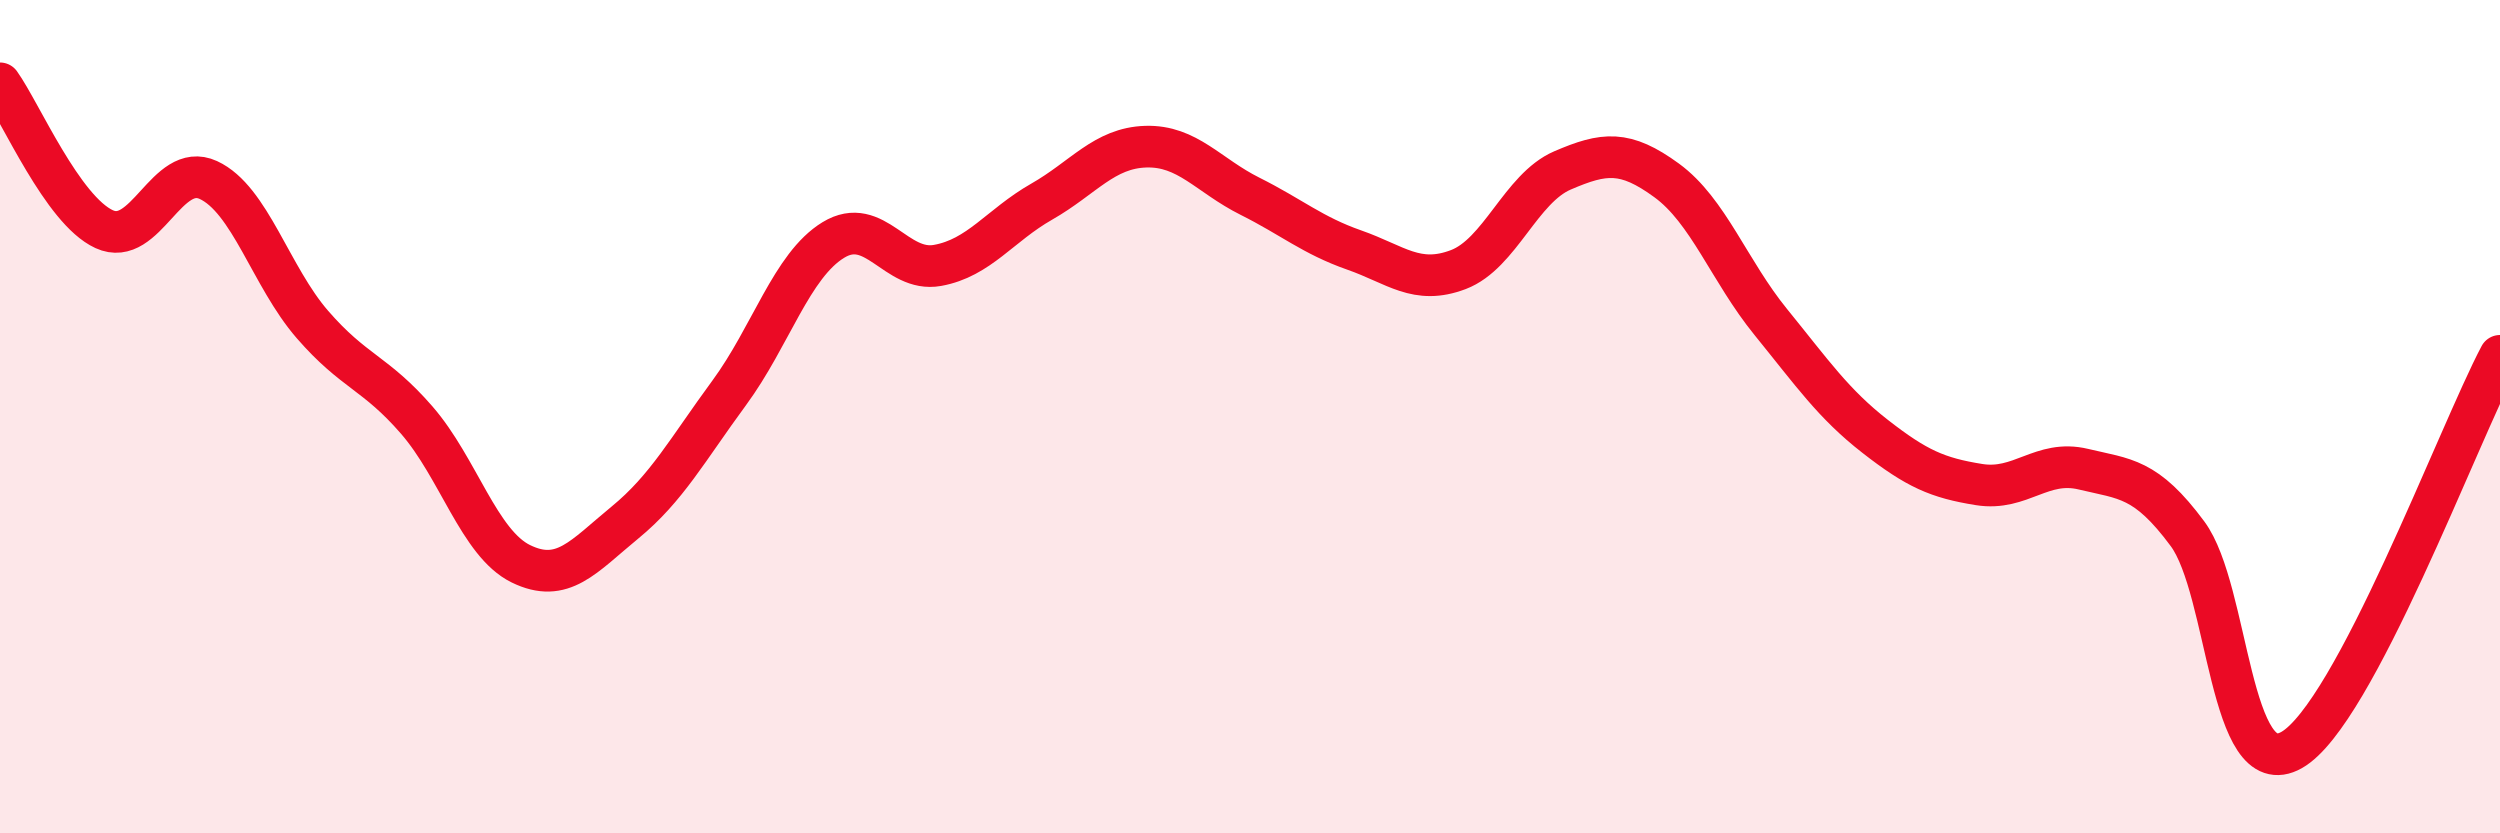
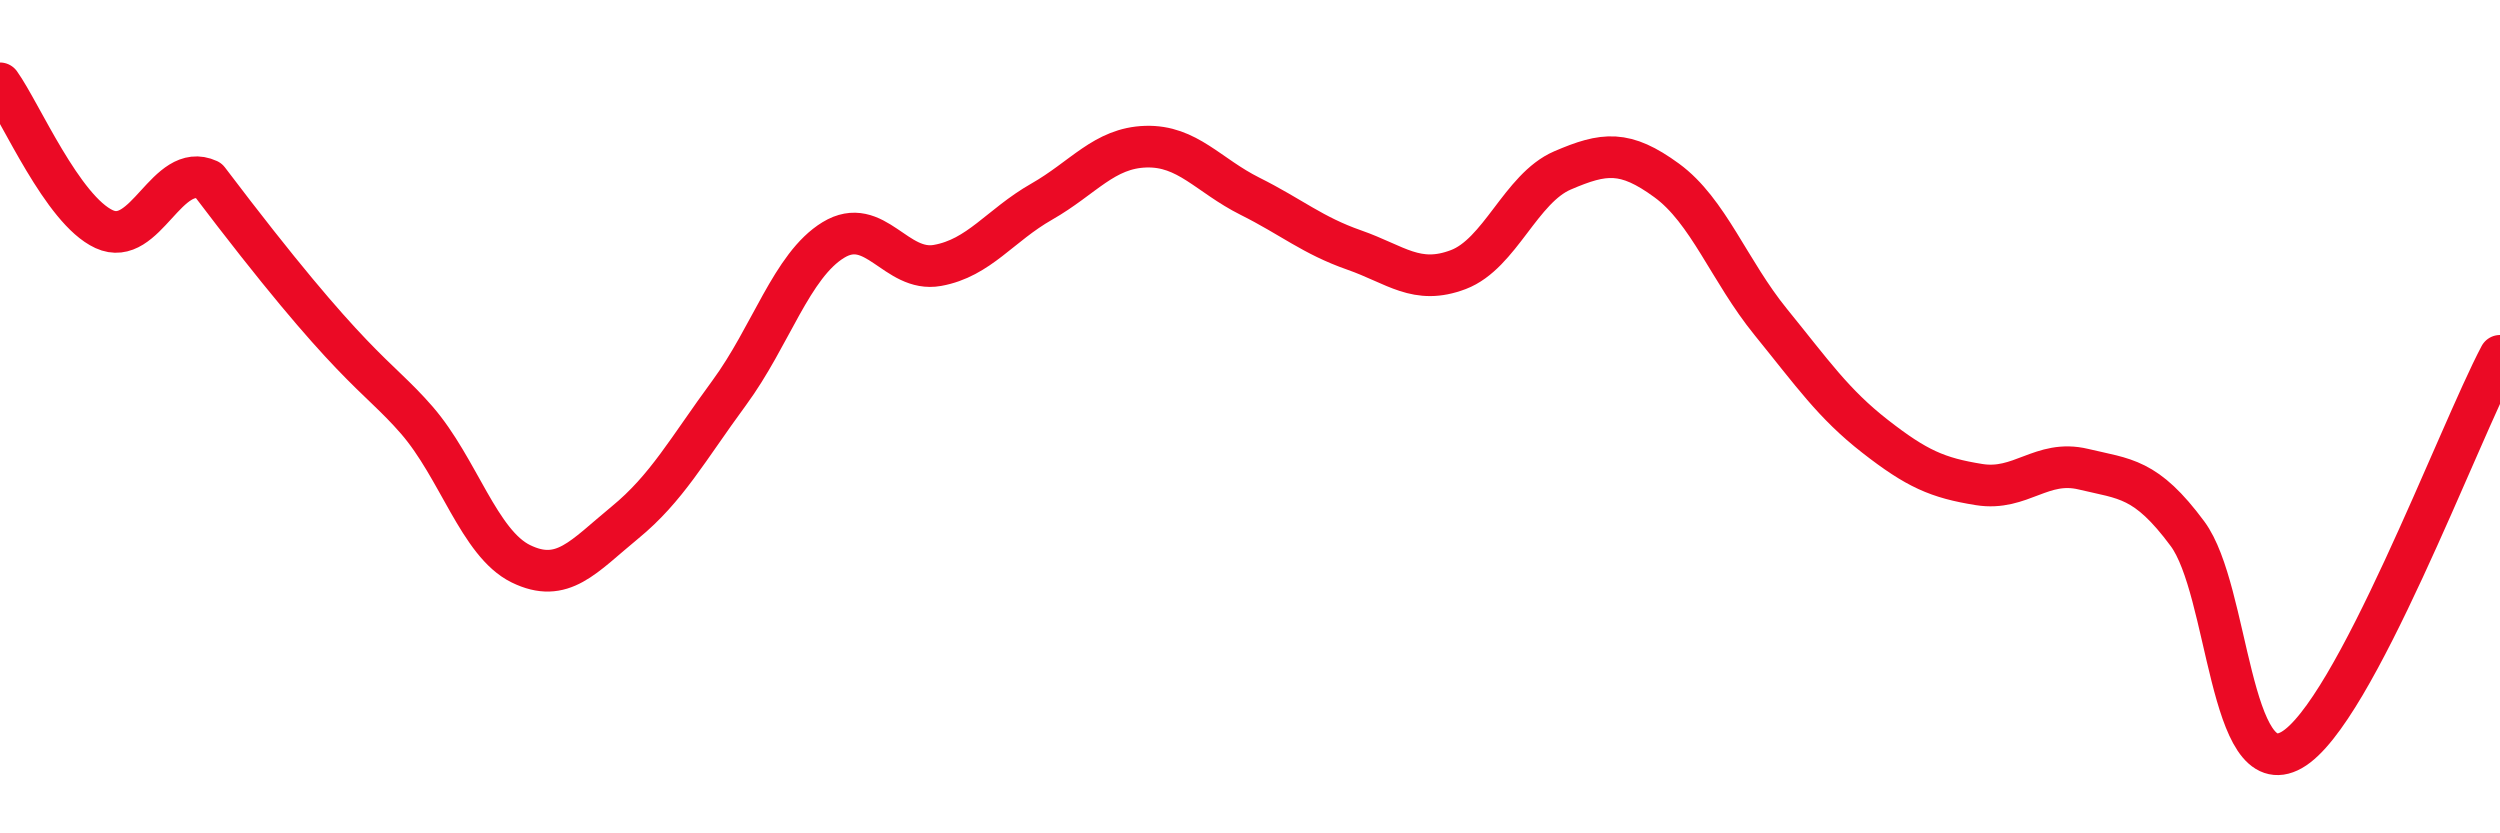
<svg xmlns="http://www.w3.org/2000/svg" width="60" height="20" viewBox="0 0 60 20">
-   <path d="M 0,2 C 0.5,2.7 1.5,5.04 2.5,5.5 C 3.5,5.96 4,3.86 5,4.32 C 6,4.78 6.5,6.64 7.5,7.79 C 8.5,8.94 9,8.93 10,10.08 C 11,11.23 11.5,13.04 12.5,13.53 C 13.5,14.02 14,13.36 15,12.54 C 16,11.72 16.5,10.79 17.5,9.43 C 18.5,8.07 19,6.37 20,5.76 C 21,5.15 21.5,6.55 22.5,6.37 C 23.5,6.19 24,5.41 25,4.84 C 26,4.27 26.5,3.55 27.5,3.52 C 28.5,3.49 29,4.21 30,4.71 C 31,5.21 31.5,5.65 32.5,6 C 33.5,6.35 34,6.85 35,6.47 C 36,6.09 36.5,4.52 37.5,4.09 C 38.5,3.66 39,3.6 40,4.33 C 41,5.06 41.5,6.5 42.5,7.73 C 43.5,8.96 44,9.69 45,10.47 C 46,11.25 46.5,11.47 47.5,11.63 C 48.5,11.79 49,11.02 50,11.26 C 51,11.5 51.5,11.46 52.5,12.81 C 53.5,14.16 53.5,18.85 55,18 C 56.5,17.15 59,10.43 60,8.54L60 20L0 20Z" fill="#EB0A25" opacity="0.1" stroke-linecap="round" stroke-linejoin="round" />
-   <path d="M 0,2 C 0.5,2.7 1.5,5.04 2.5,5.5 C 3.5,5.96 4,3.86 5,4.32 C 6,4.78 6.5,6.64 7.5,7.79 C 8.5,8.94 9,8.93 10,10.08 C 11,11.23 11.5,13.04 12.5,13.53 C 13.5,14.02 14,13.36 15,12.54 C 16,11.72 16.5,10.79 17.5,9.43 C 18.5,8.07 19,6.37 20,5.76 C 21,5.15 21.5,6.55 22.5,6.37 C 23.5,6.19 24,5.41 25,4.84 C 26,4.27 26.5,3.55 27.5,3.52 C 28.5,3.49 29,4.21 30,4.71 C 31,5.21 31.5,5.65 32.5,6 C 33.5,6.35 34,6.85 35,6.47 C 36,6.09 36.5,4.52 37.5,4.09 C 38.5,3.66 39,3.6 40,4.33 C 41,5.06 41.5,6.5 42.5,7.73 C 43.5,8.96 44,9.69 45,10.47 C 46,11.25 46.5,11.47 47.5,11.63 C 48.5,11.79 49,11.02 50,11.26 C 51,11.5 51.5,11.46 52.5,12.81 C 53.5,14.16 53.5,18.85 55,18 C 56.5,17.15 59,10.43 60,8.54" stroke="#EB0A25" stroke-width="1" fill="none" stroke-linecap="round" stroke-linejoin="round" />
+   <path d="M 0,2 C 0.5,2.7 1.5,5.04 2.5,5.5 C 3.5,5.96 4,3.86 5,4.32 C 8.5,8.94 9,8.93 10,10.08 C 11,11.23 11.5,13.04 12.5,13.53 C 13.5,14.02 14,13.36 15,12.54 C 16,11.72 16.5,10.79 17.5,9.43 C 18.5,8.07 19,6.37 20,5.76 C 21,5.15 21.5,6.55 22.5,6.37 C 23.5,6.19 24,5.41 25,4.84 C 26,4.27 26.5,3.55 27.5,3.52 C 28.5,3.49 29,4.21 30,4.71 C 31,5.21 31.5,5.65 32.5,6 C 33.5,6.35 34,6.85 35,6.47 C 36,6.09 36.5,4.52 37.5,4.09 C 38.5,3.66 39,3.6 40,4.33 C 41,5.06 41.5,6.5 42.5,7.73 C 43.5,8.96 44,9.69 45,10.47 C 46,11.25 46.5,11.47 47.5,11.63 C 48.5,11.79 49,11.02 50,11.26 C 51,11.5 51.5,11.46 52.5,12.81 C 53.5,14.16 53.5,18.85 55,18 C 56.5,17.15 59,10.43 60,8.54" stroke="#EB0A25" stroke-width="1" fill="none" stroke-linecap="round" stroke-linejoin="round" />
</svg>